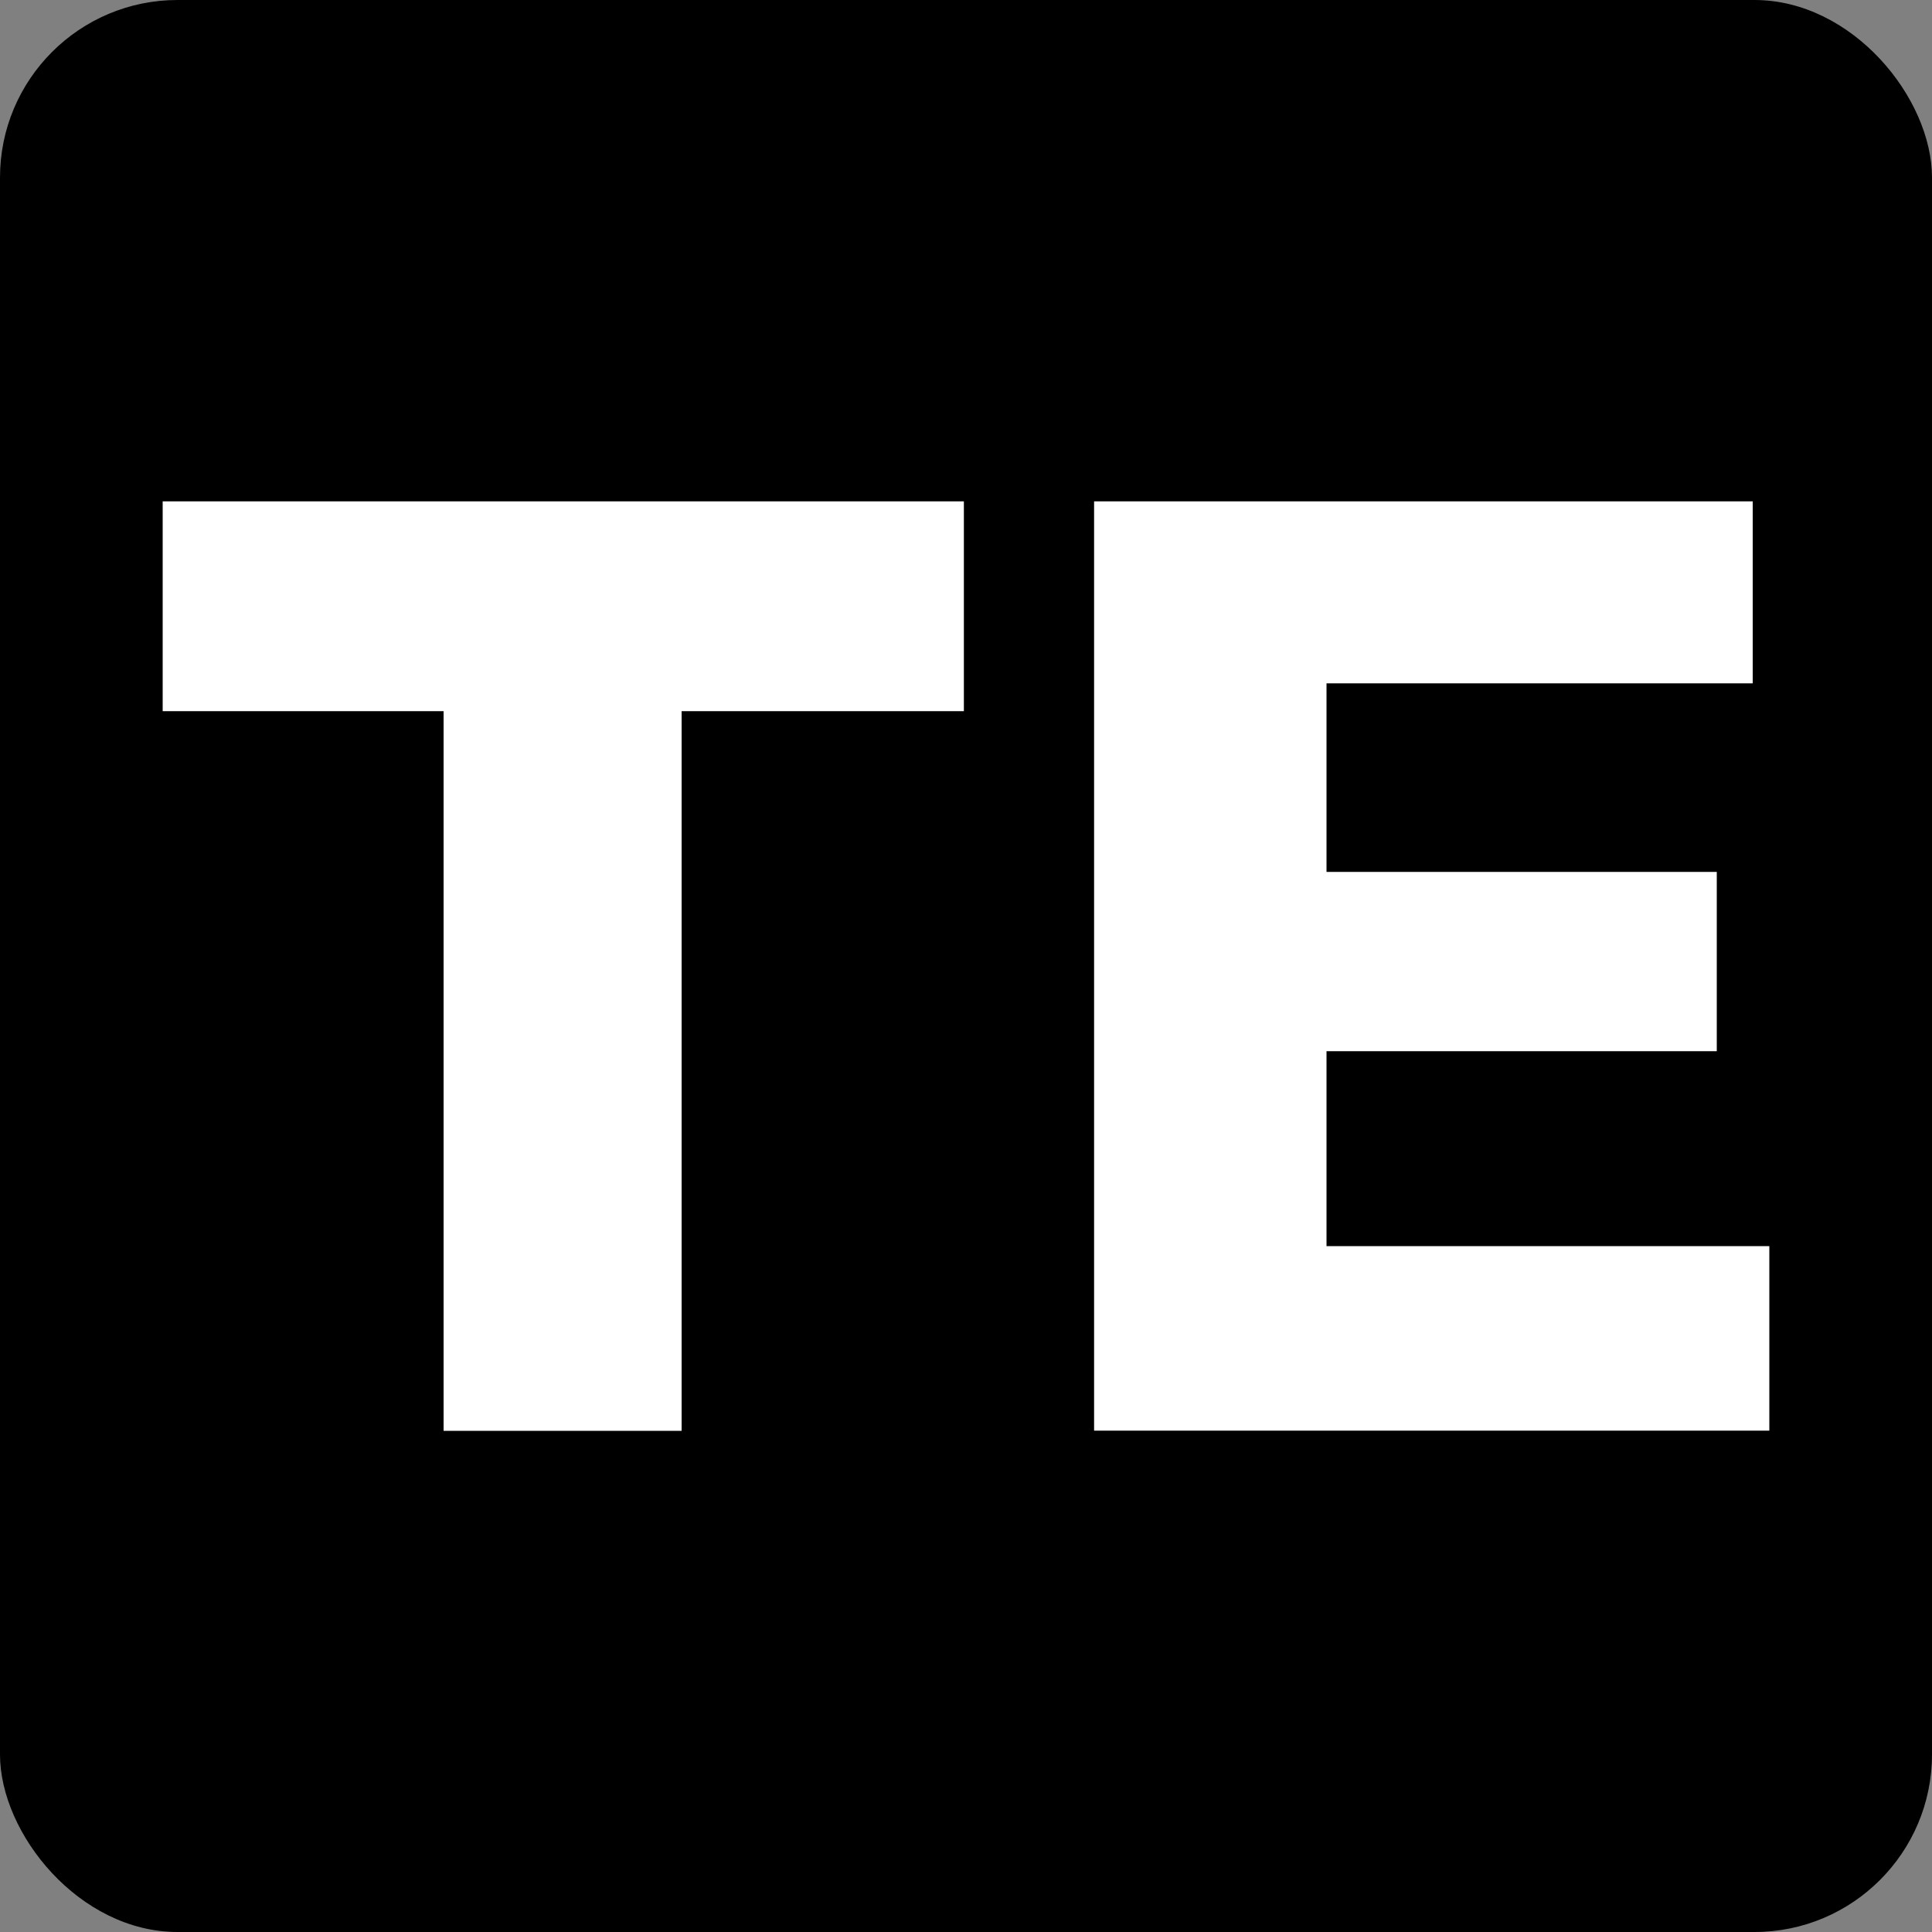
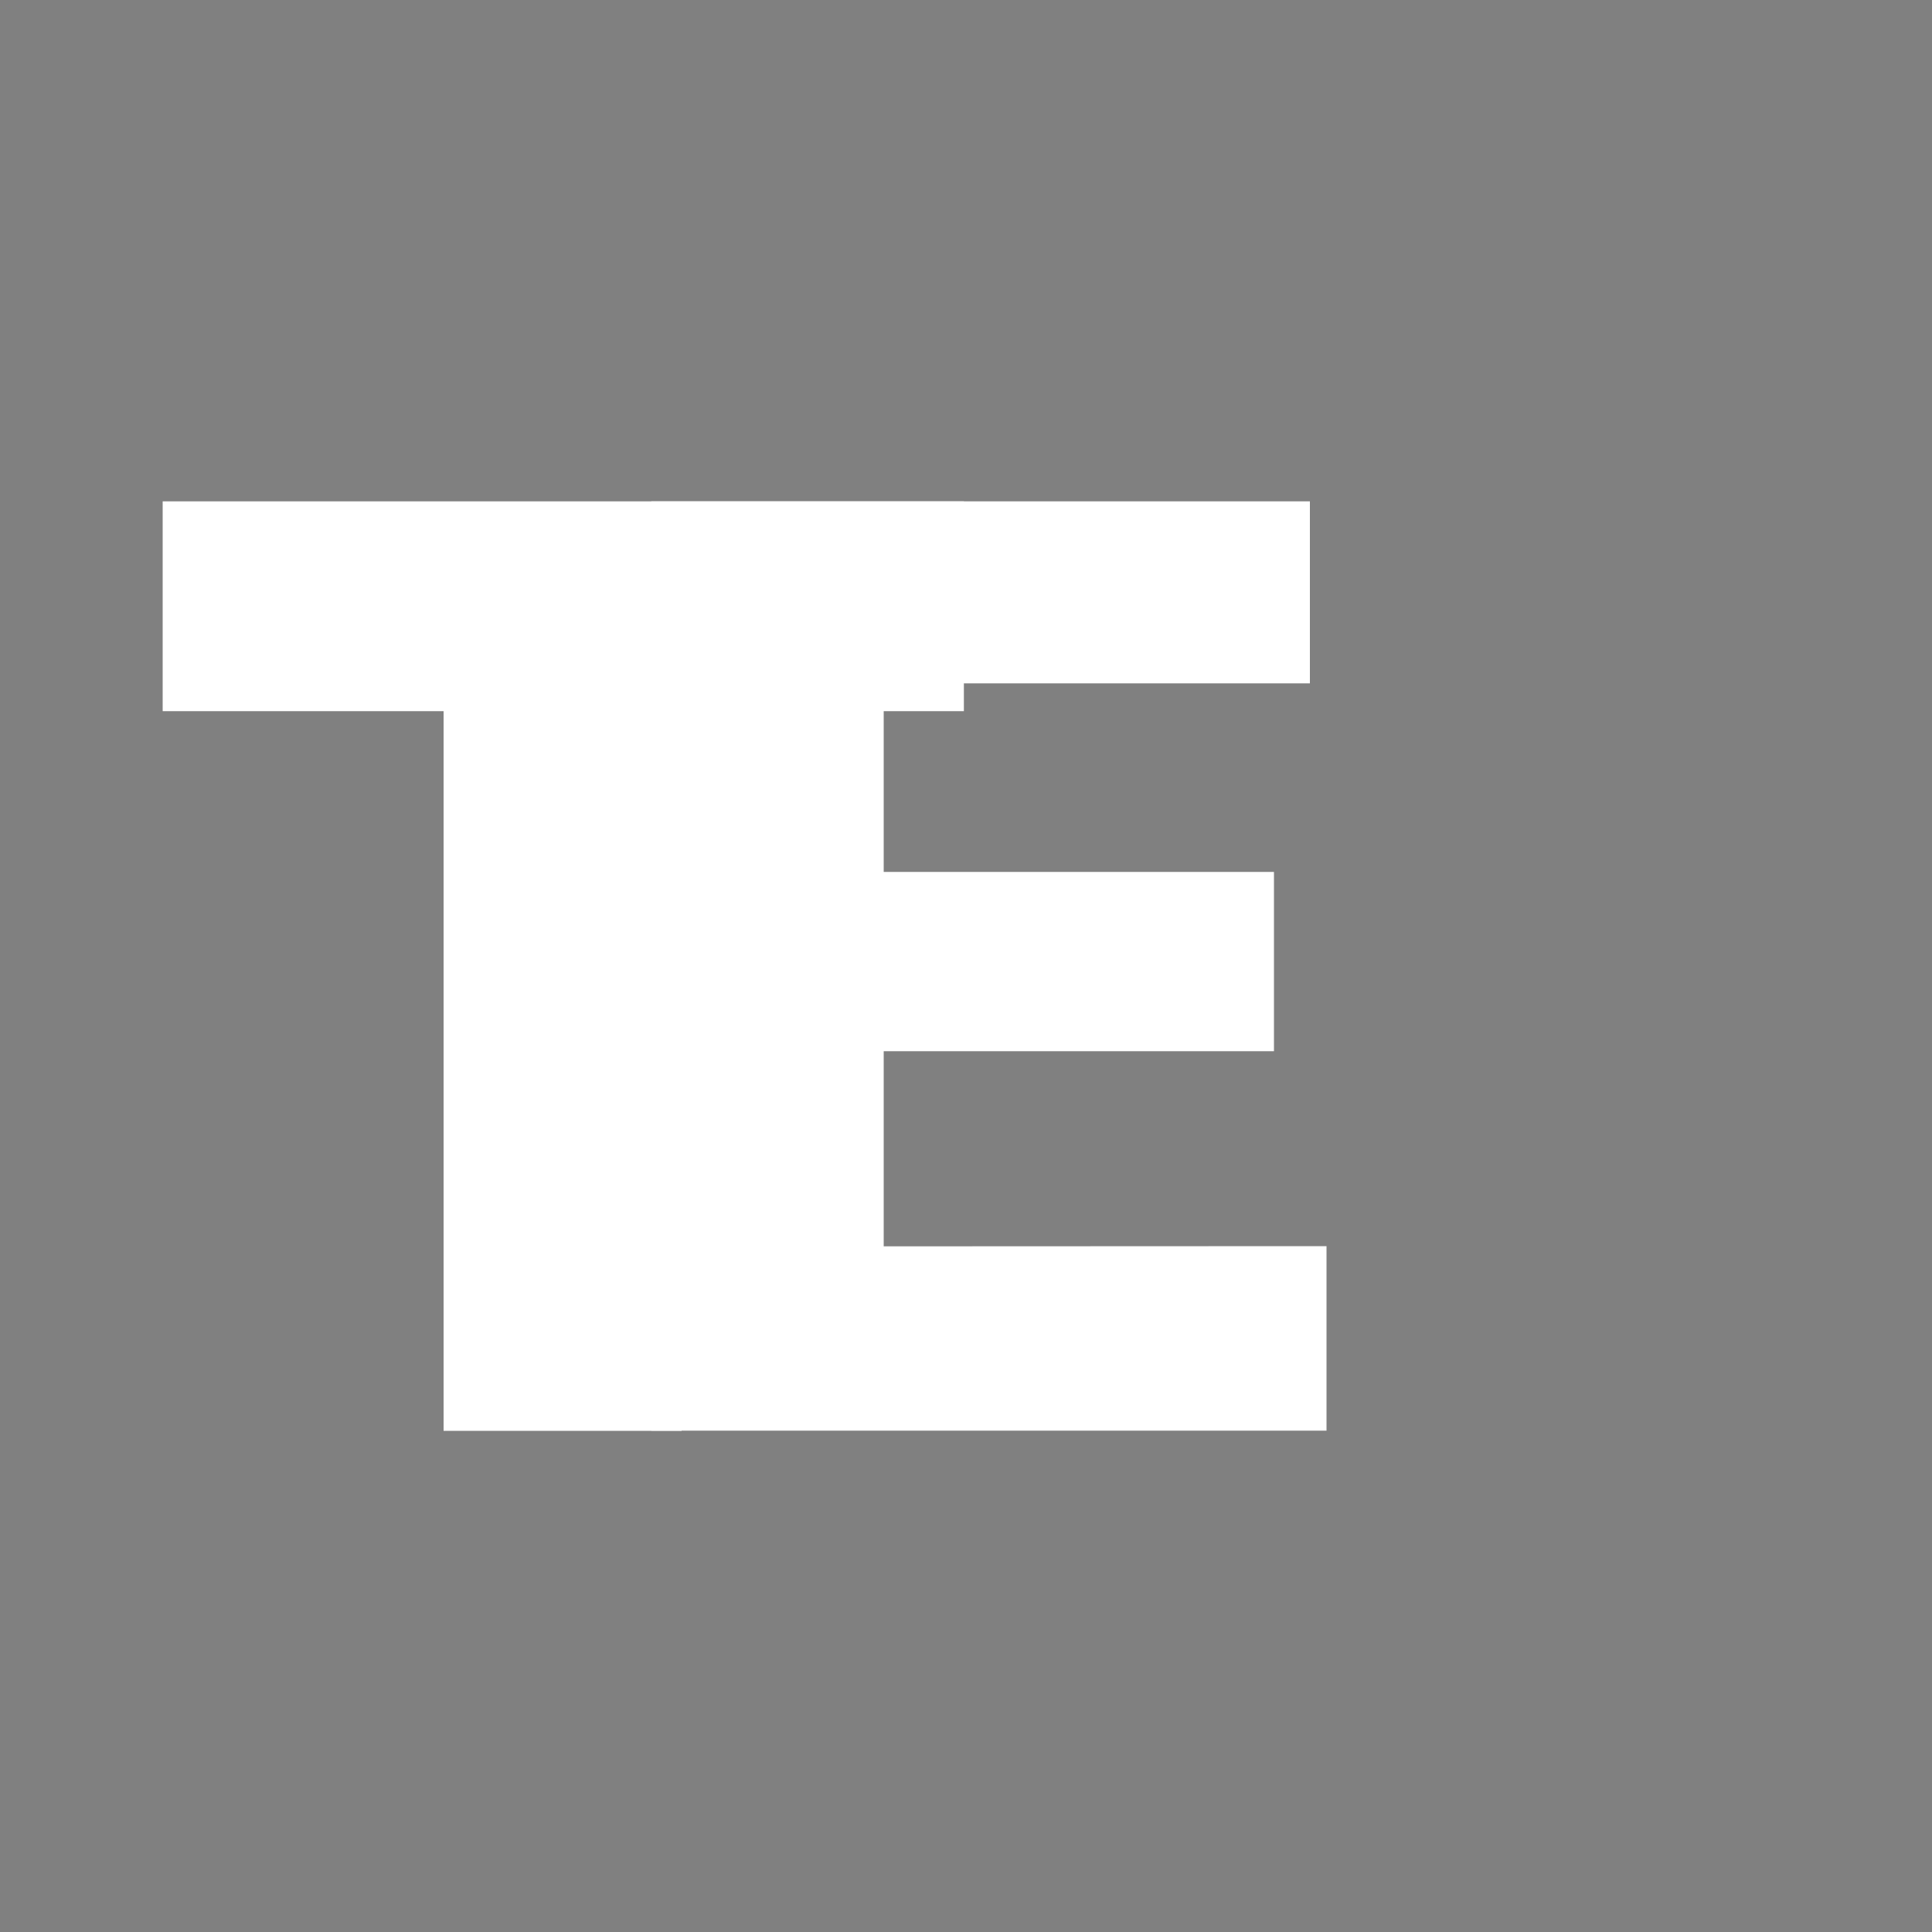
<svg xmlns="http://www.w3.org/2000/svg" id="_Слой_1" data-name="Слой 1" viewBox="0 0 100 100">
  <rect x="0" y="0" width="100" height="100" fill="#808080" stroke="none" />
  <defs>
    <style> .cls-1, .cls-2 { stroke-width: 0px; } .cls-2 { fill: #fff; } </style>
  </defs>
-   <rect class="cls-1" y="0" width="100" height="100" rx="9.19" ry="9.19" />
  <g>
    <path class="cls-2" d="M49.89,25.95v10.86h-14.61v37.25h-12.32v-37.25h-14.54v-10.86h41.47Z" />
-     <path class="cls-2" d="M68.66,64.5h22.92v9.55h-34.95V25.95h34.09v9.42h-22.06v9.76h20.2v9.28h-20.2v10.1Z" />
+     <path class="cls-2" d="M68.66,64.5v9.55h-34.95V25.95h34.09v9.42h-22.06v9.76h20.2v9.28h-20.2v10.1Z" />
  </g>
</svg>